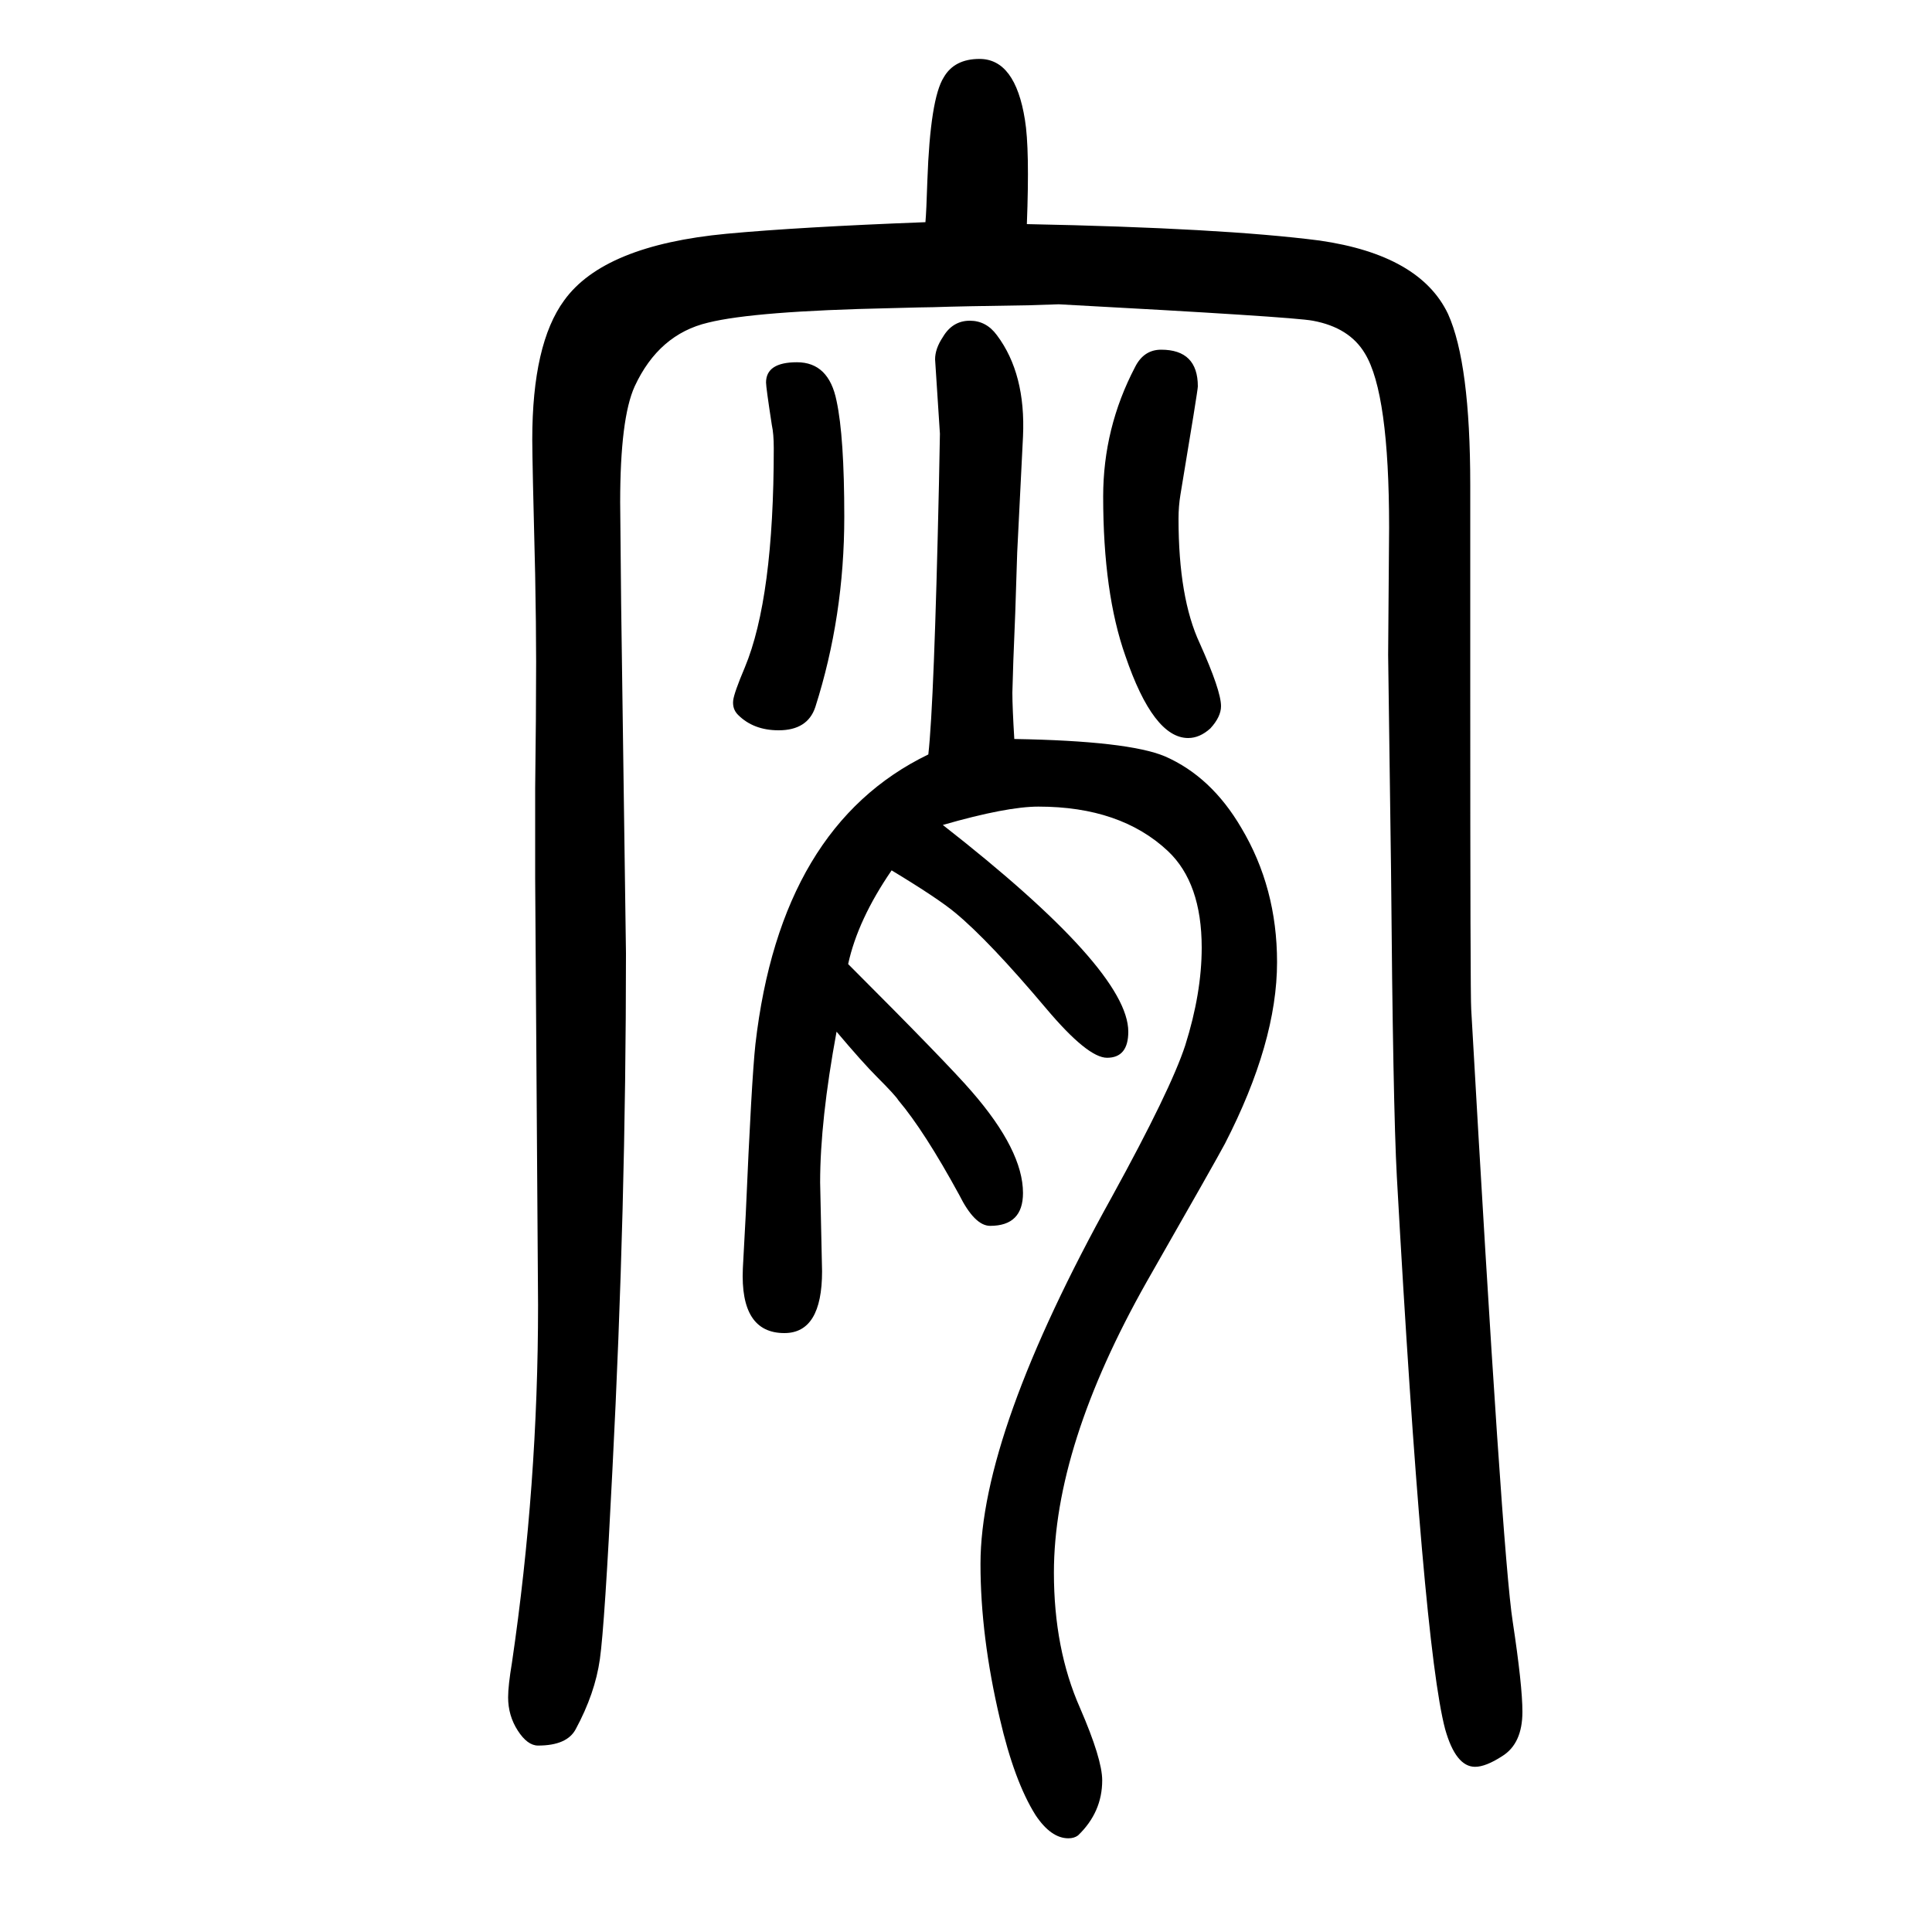
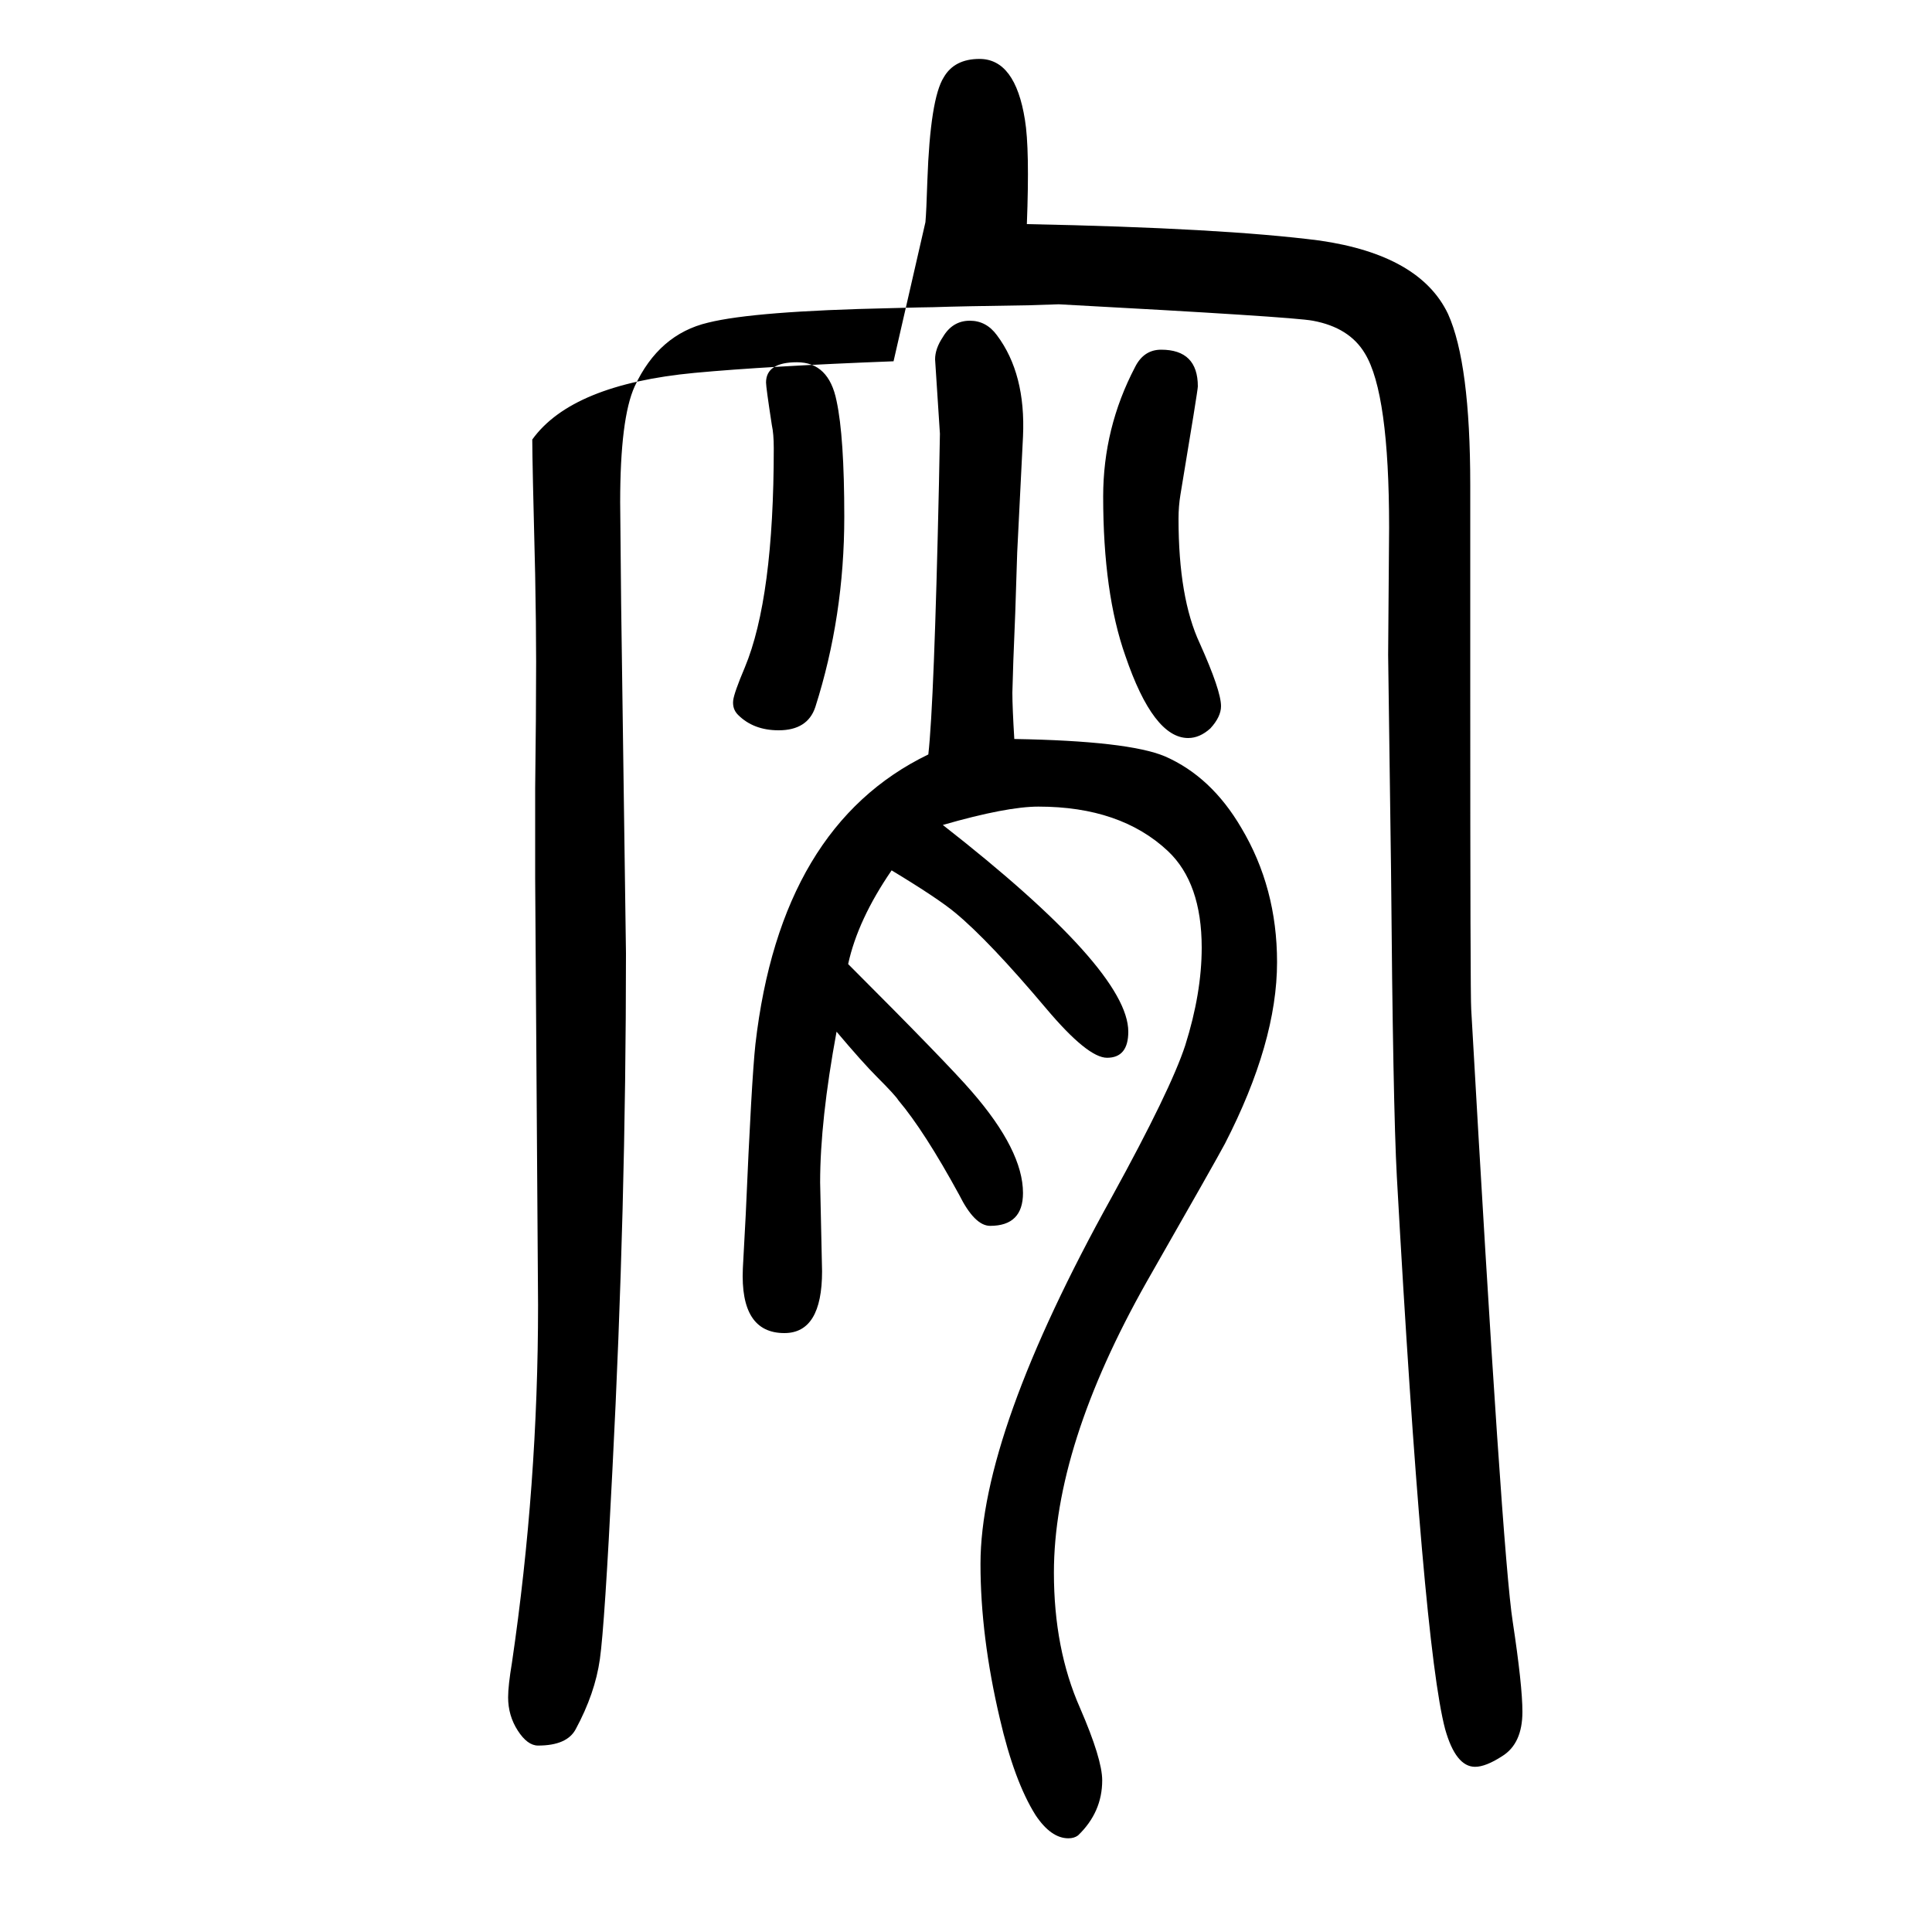
<svg xmlns="http://www.w3.org/2000/svg" height="100" width="100" version="1.1">
-   <path d="M958 1420q1 11 2 43q3 85 17 107q11 19 37 19q37 0 47 -63q5 -30 2 -108q202 -4 303 -17q104 -15 133 -76q23 -51 23 -177v-206q0 -325 1 -337q32 -564 43 -634q10 -66 10 -93q0 -33 -21 -46q-17 -11 -28 -11q-20 0 -31 39q-23 87 -50 572q-4 73 -6 317l-3 223l1 132 q0 139 -25 180q-16 27 -54 34q-21 4 -263 17l-31 -1q-70 -1 -99 -2q-7 0 -44 -1q-141 -3 -189 -15q-51 -12 -76 -66q-15 -33 -15 -120l1 -105l5 -362q0 -263 -14 -534q-8 -161 -13 -196.5t-25 -72.5q-9 -17 -39 -17q-11 0 -21 15.5t-10 34.5q0 12 4 36q27 184 27 370l-3 442 v93q1 77 1 131q0 37 -1 90q-3 118 -3 140q0 99 33 144q41 57 168 69q75 7 206 12zM1050 885q118 -2 156 -18q48 -21 79 -74q37 -62 37 -139q0 -83 -54 -188q-9 -17 -81 -143q-96 -170 -96 -301q0 -79 27 -140q23 -53 23 -75q0 -33 -25 -57q-4 -3 -10 -3q-18 0 -34 24 q-22 35 -37 100q-20 85 -20 160q0 135 136 380q61 111 76 157q17 54 17 101q0 67 -35 100q-49 46 -134 46q-33 0 -99 -19q192 -150 192 -214q0 -27 -22 -27q-20 0 -63 51q-59 70 -94 99q-18 15 -66 44q-35 -51 -45 -97q103 -103 128 -132q53 -61 53 -105q0 -34 -34 -34 q-16 0 -32 32q-36 66 -63 98q-3 5 -22 24q-15 15 -42 47q-17 -92 -17 -156l2 -92q0 -64 -39 -64q-46 0 -43 67l3 56q6 139 10 176q26 226 179 300q6 53 11 280l1 52l-5 77q0 11 8 23q10 17 28 17q17 0 28 -15q30 -40 27 -105l-6 -120l-2 -62l-2 -50l-1 -33q0 -15 2 -48z M825 1275q33 0 41 -40q8 -37 8 -120q0 -103 -30 -197q-8 -24 -38 -24q-26 0 -42 16q-6 6 -5 15q1 8 12 34q30 72 30 227q0 15 -2 24q-6 39 -6 44q0 21 32 21zM1202 1288q38 0 38 -38q0 -4 -18 -112q-2 -12 -2 -25q0 -82 22 -129q22 -49 22 -65q0 -11 -11 -23 q-11 -10 -23 -10q-36 0 -65 85q-23 65 -23 165q0 71 33 134q9 18 27 18z" style="" transform="scale(0.05 -0.05) translate(0 -1650)" />
+   <path d="M958 1420q1 11 2 43q3 85 17 107q11 19 37 19q37 0 47 -63q5 -30 2 -108q202 -4 303 -17q104 -15 133 -76q23 -51 23 -177v-206q0 -325 1 -337q32 -564 43 -634q10 -66 10 -93q0 -33 -21 -46q-17 -11 -28 -11q-20 0 -31 39q-23 87 -50 572q-4 73 -6 317l-3 223l1 132 q0 139 -25 180q-16 27 -54 34q-21 4 -263 17l-31 -1q-70 -1 -99 -2q-7 0 -44 -1q-141 -3 -189 -15q-51 -12 -76 -66q-15 -33 -15 -120l1 -105l5 -362q0 -263 -14 -534q-8 -161 -13 -196.5t-25 -72.5q-9 -17 -39 -17q-11 0 -21 15.5t-10 34.5q0 12 4 36q27 184 27 370l-3 442 v93q1 77 1 131q0 37 -1 90q-3 118 -3 140q41 57 168 69q75 7 206 12zM1050 885q118 -2 156 -18q48 -21 79 -74q37 -62 37 -139q0 -83 -54 -188q-9 -17 -81 -143q-96 -170 -96 -301q0 -79 27 -140q23 -53 23 -75q0 -33 -25 -57q-4 -3 -10 -3q-18 0 -34 24 q-22 35 -37 100q-20 85 -20 160q0 135 136 380q61 111 76 157q17 54 17 101q0 67 -35 100q-49 46 -134 46q-33 0 -99 -19q192 -150 192 -214q0 -27 -22 -27q-20 0 -63 51q-59 70 -94 99q-18 15 -66 44q-35 -51 -45 -97q103 -103 128 -132q53 -61 53 -105q0 -34 -34 -34 q-16 0 -32 32q-36 66 -63 98q-3 5 -22 24q-15 15 -42 47q-17 -92 -17 -156l2 -92q0 -64 -39 -64q-46 0 -43 67l3 56q6 139 10 176q26 226 179 300q6 53 11 280l1 52l-5 77q0 11 8 23q10 17 28 17q17 0 28 -15q30 -40 27 -105l-6 -120l-2 -62l-2 -50l-1 -33q0 -15 2 -48z M825 1275q33 0 41 -40q8 -37 8 -120q0 -103 -30 -197q-8 -24 -38 -24q-26 0 -42 16q-6 6 -5 15q1 8 12 34q30 72 30 227q0 15 -2 24q-6 39 -6 44q0 21 32 21zM1202 1288q38 0 38 -38q0 -4 -18 -112q-2 -12 -2 -25q0 -82 22 -129q22 -49 22 -65q0 -11 -11 -23 q-11 -10 -23 -10q-36 0 -65 85q-23 65 -23 165q0 71 33 134q9 18 27 18z" style="" transform="scale(0.05 -0.05) translate(0 -1650)" />
</svg>